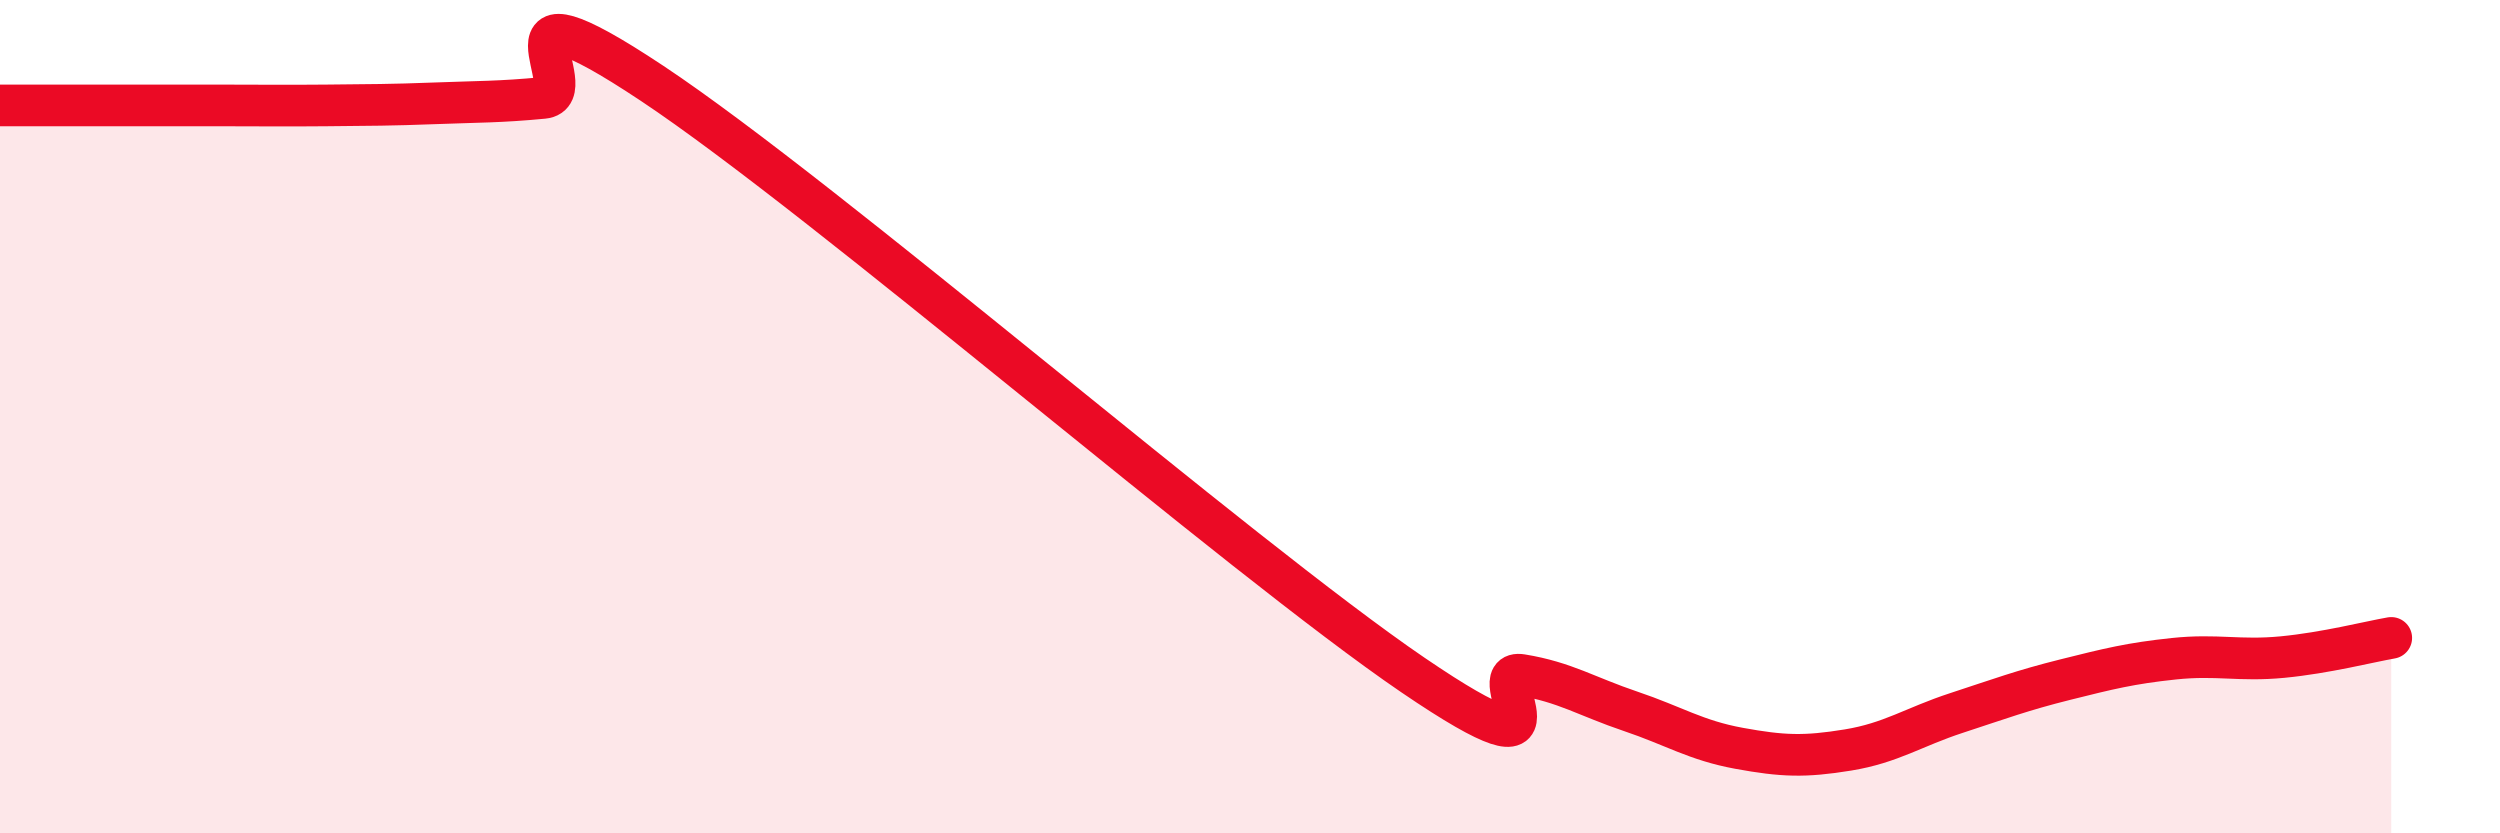
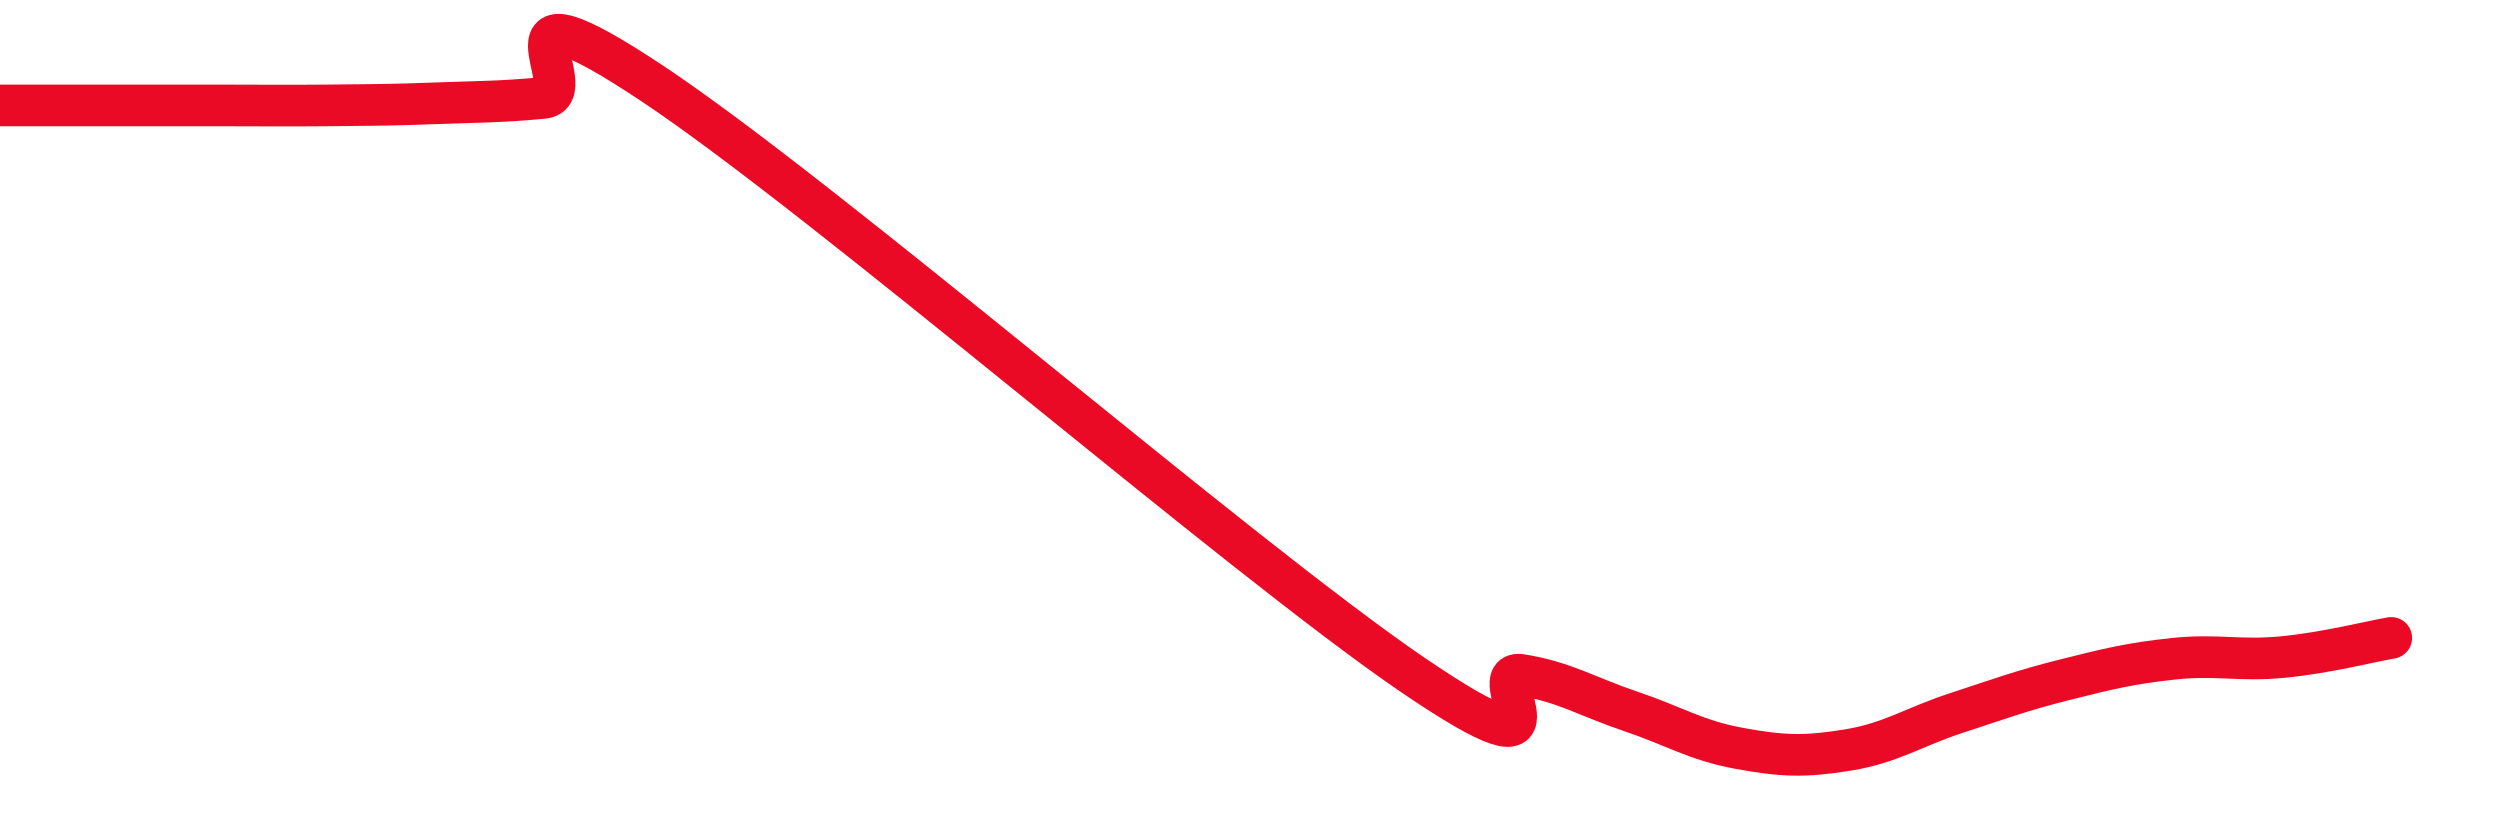
<svg xmlns="http://www.w3.org/2000/svg" width="60" height="20" viewBox="0 0 60 20">
-   <path d="M 0,2.53 C 0.52,2.53 1.57,2.53 2.61,2.53 C 3.65,2.53 4.18,2.53 5.22,2.53 C 6.26,2.53 6.79,2.54 7.83,2.53 C 8.87,2.52 9.39,2.52 10.43,2.48 C 11.47,2.44 12,2.45 13.04,2.35 C 14.08,2.25 11.48,-0.77 15.65,2 C 19.82,4.77 29.74,13.36 33.91,16.2 C 38.08,19.04 35.48,16.03 36.52,16.2 C 37.56,16.37 38.09,16.72 39.13,17.07 C 40.17,17.42 40.7,17.77 41.74,17.96 C 42.78,18.15 43.31,18.17 44.35,18 C 45.39,17.83 45.92,17.45 46.96,17.11 C 48,16.77 48.53,16.57 49.57,16.31 C 50.61,16.05 51.13,15.92 52.17,15.81 C 53.21,15.7 53.74,15.87 54.78,15.77 C 55.82,15.67 56.87,15.4 57.39,15.31L57.39 20L0 20Z" fill="#EB0A25" opacity="0.1" stroke-linecap="round" stroke-linejoin="round" />
  <path d="M 0,2.53 C 0.52,2.53 1.57,2.53 2.61,2.53 C 3.65,2.53 4.18,2.53 5.22,2.53 C 6.26,2.53 6.79,2.54 7.83,2.53 C 8.87,2.52 9.39,2.52 10.43,2.48 C 11.47,2.44 12,2.45 13.04,2.35 C 14.08,2.25 11.48,-0.77 15.65,2 C 19.82,4.77 29.74,13.36 33.91,16.2 C 38.08,19.04 35.48,16.03 36.52,16.2 C 37.56,16.37 38.09,16.72 39.13,17.07 C 40.17,17.42 40.7,17.77 41.74,17.96 C 42.78,18.15 43.31,18.17 44.35,18 C 45.39,17.83 45.92,17.45 46.96,17.11 C 48,16.77 48.53,16.57 49.57,16.31 C 50.61,16.05 51.13,15.92 52.17,15.81 C 53.21,15.7 53.74,15.87 54.78,15.77 C 55.82,15.67 56.87,15.4 57.39,15.31" stroke="#EB0A25" stroke-width="1" fill="none" stroke-linecap="round" stroke-linejoin="round" />
</svg>